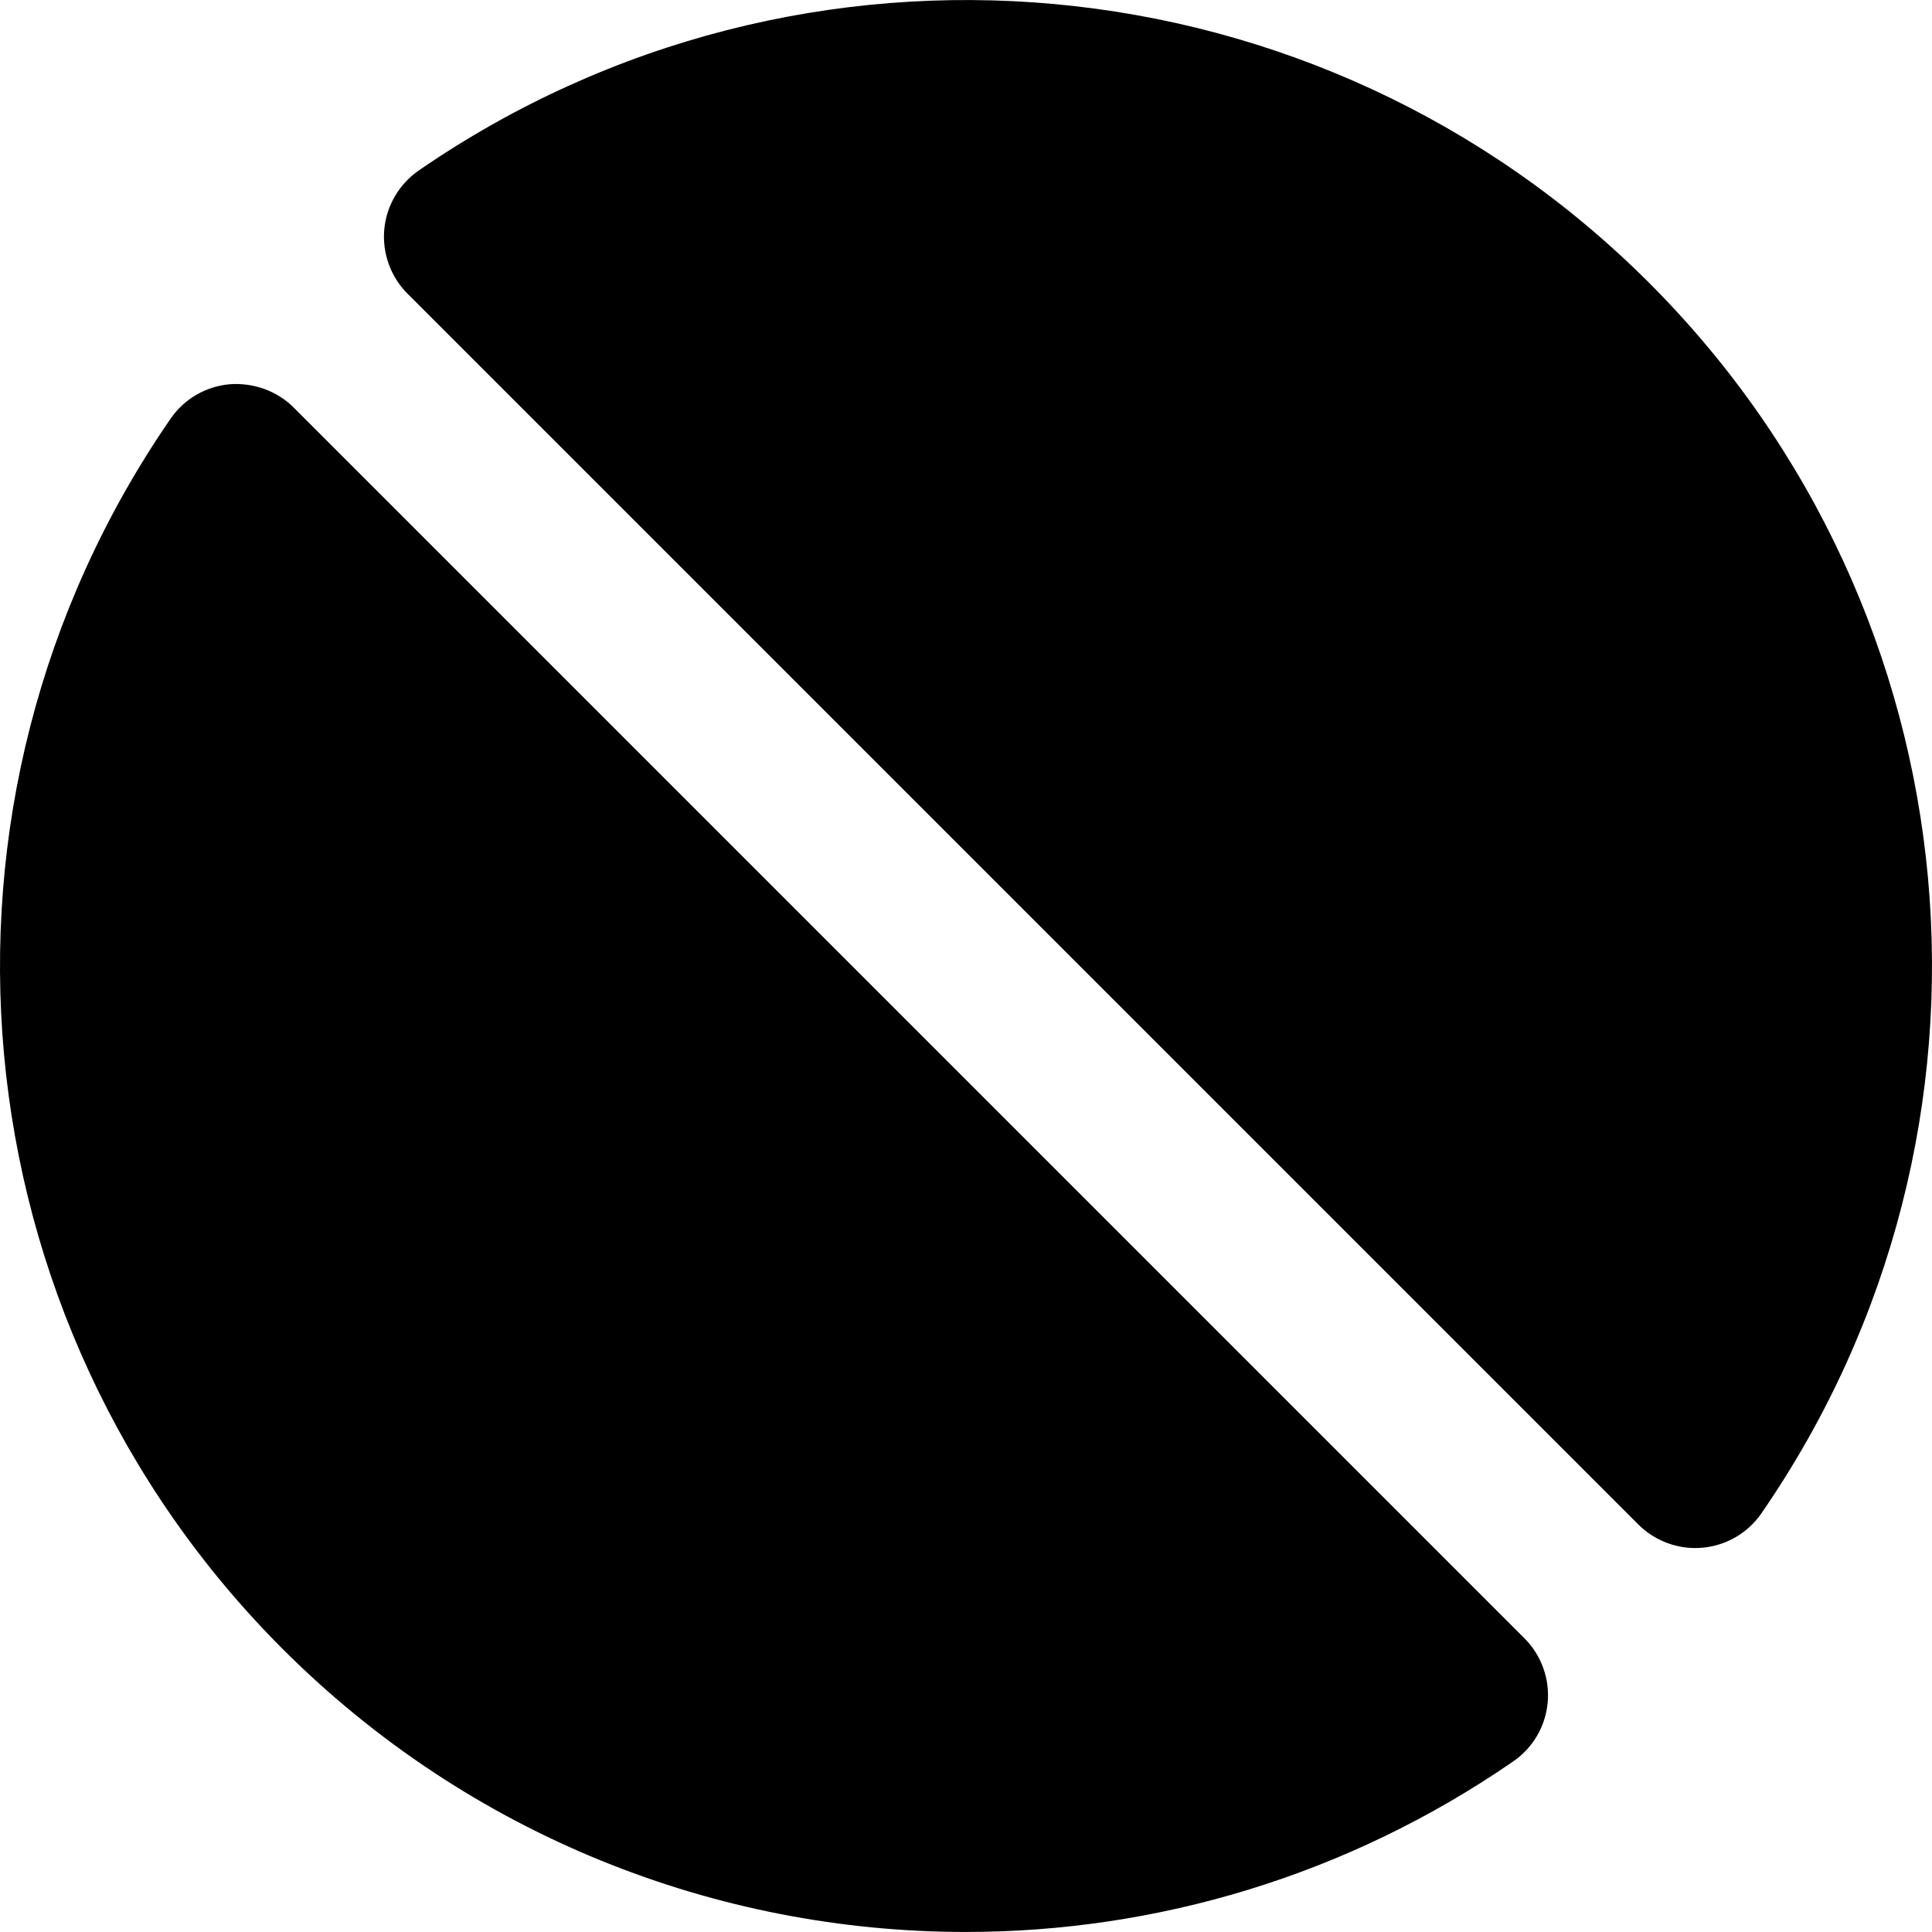
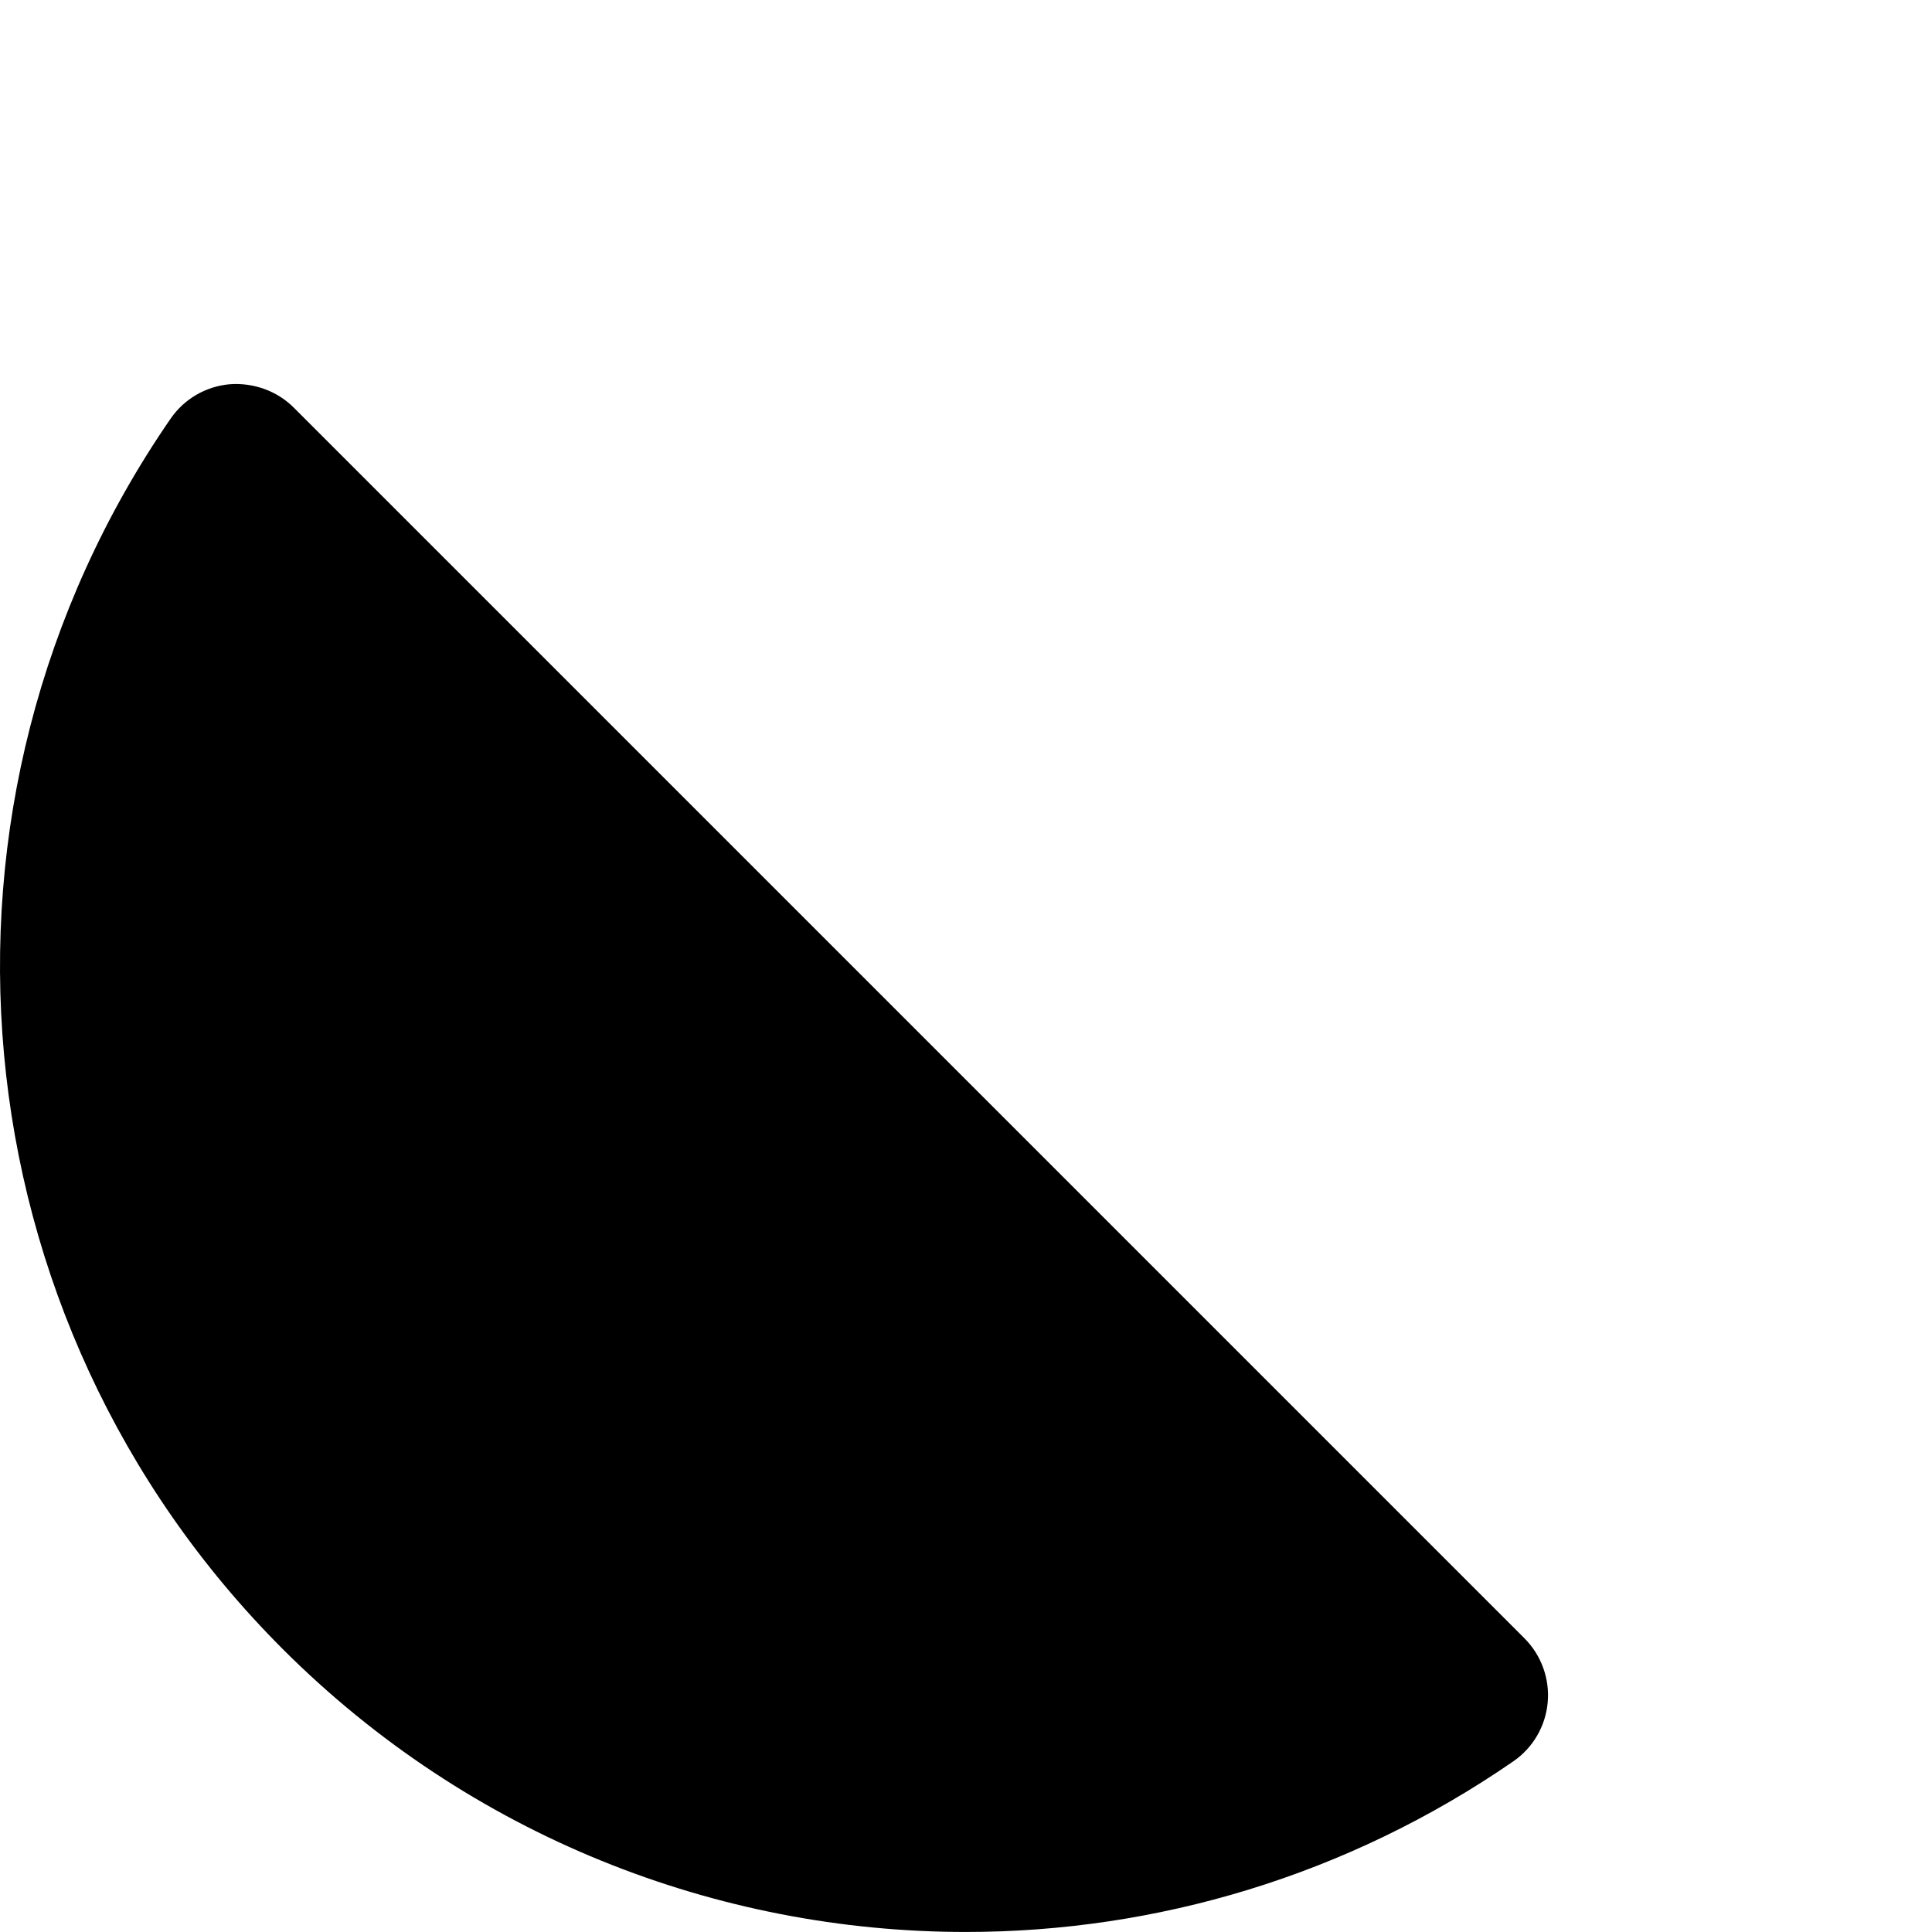
<svg xmlns="http://www.w3.org/2000/svg" fill="#000000" height="800px" width="800px" version="1.1" id="Layer_1" viewBox="0 0 511.945 511.945" xml:space="preserve">
  <g>
    <g>
      <g>
-         <path d="M436.99,74.948c-87.275-87.275-224.384-99.797-326.016-29.781c-5.205,3.605-8.576,9.323-9.152,15.637     c-0.555,6.293,1.685,12.544,6.165,17.024L434.11,403.951c4.032,4.011,9.472,6.251,15.083,6.251c0.661,0,1.301-0.043,1.941-0.085     c6.315-0.576,12.053-3.925,15.637-9.152C536.809,299.375,524.286,162.244,436.99,74.948z" />
-         <path d="M77.822,107.989c-4.48-4.48-10.795-6.656-17.024-6.165c-6.315,0.576-12.032,3.925-15.616,9.152     c-70.037,101.589-57.536,238.72,29.76,326.016c49.515,49.493,115.008,74.944,180.992,74.944     c50.368,0,101.035-14.848,145.024-45.184c5.227-3.584,8.576-9.301,9.152-15.616c0.576-6.293-1.685-12.544-6.165-17.024     L77.822,107.989z" />
+         <path d="M77.822,107.989c-4.48-4.48-10.795-6.656-17.024-6.165c-6.315,0.576-12.032,3.925-15.616,9.152     c-70.037,101.589-57.536,238.72,29.76,326.016c49.515,49.493,115.008,74.944,180.992,74.944     c50.368,0,101.035-14.848,145.024-45.184c5.227-3.584,8.576-9.301,9.152-15.616c0.576-6.293-1.685-12.544-6.165-17.024     z" />
      </g>
    </g>
  </g>
</svg>